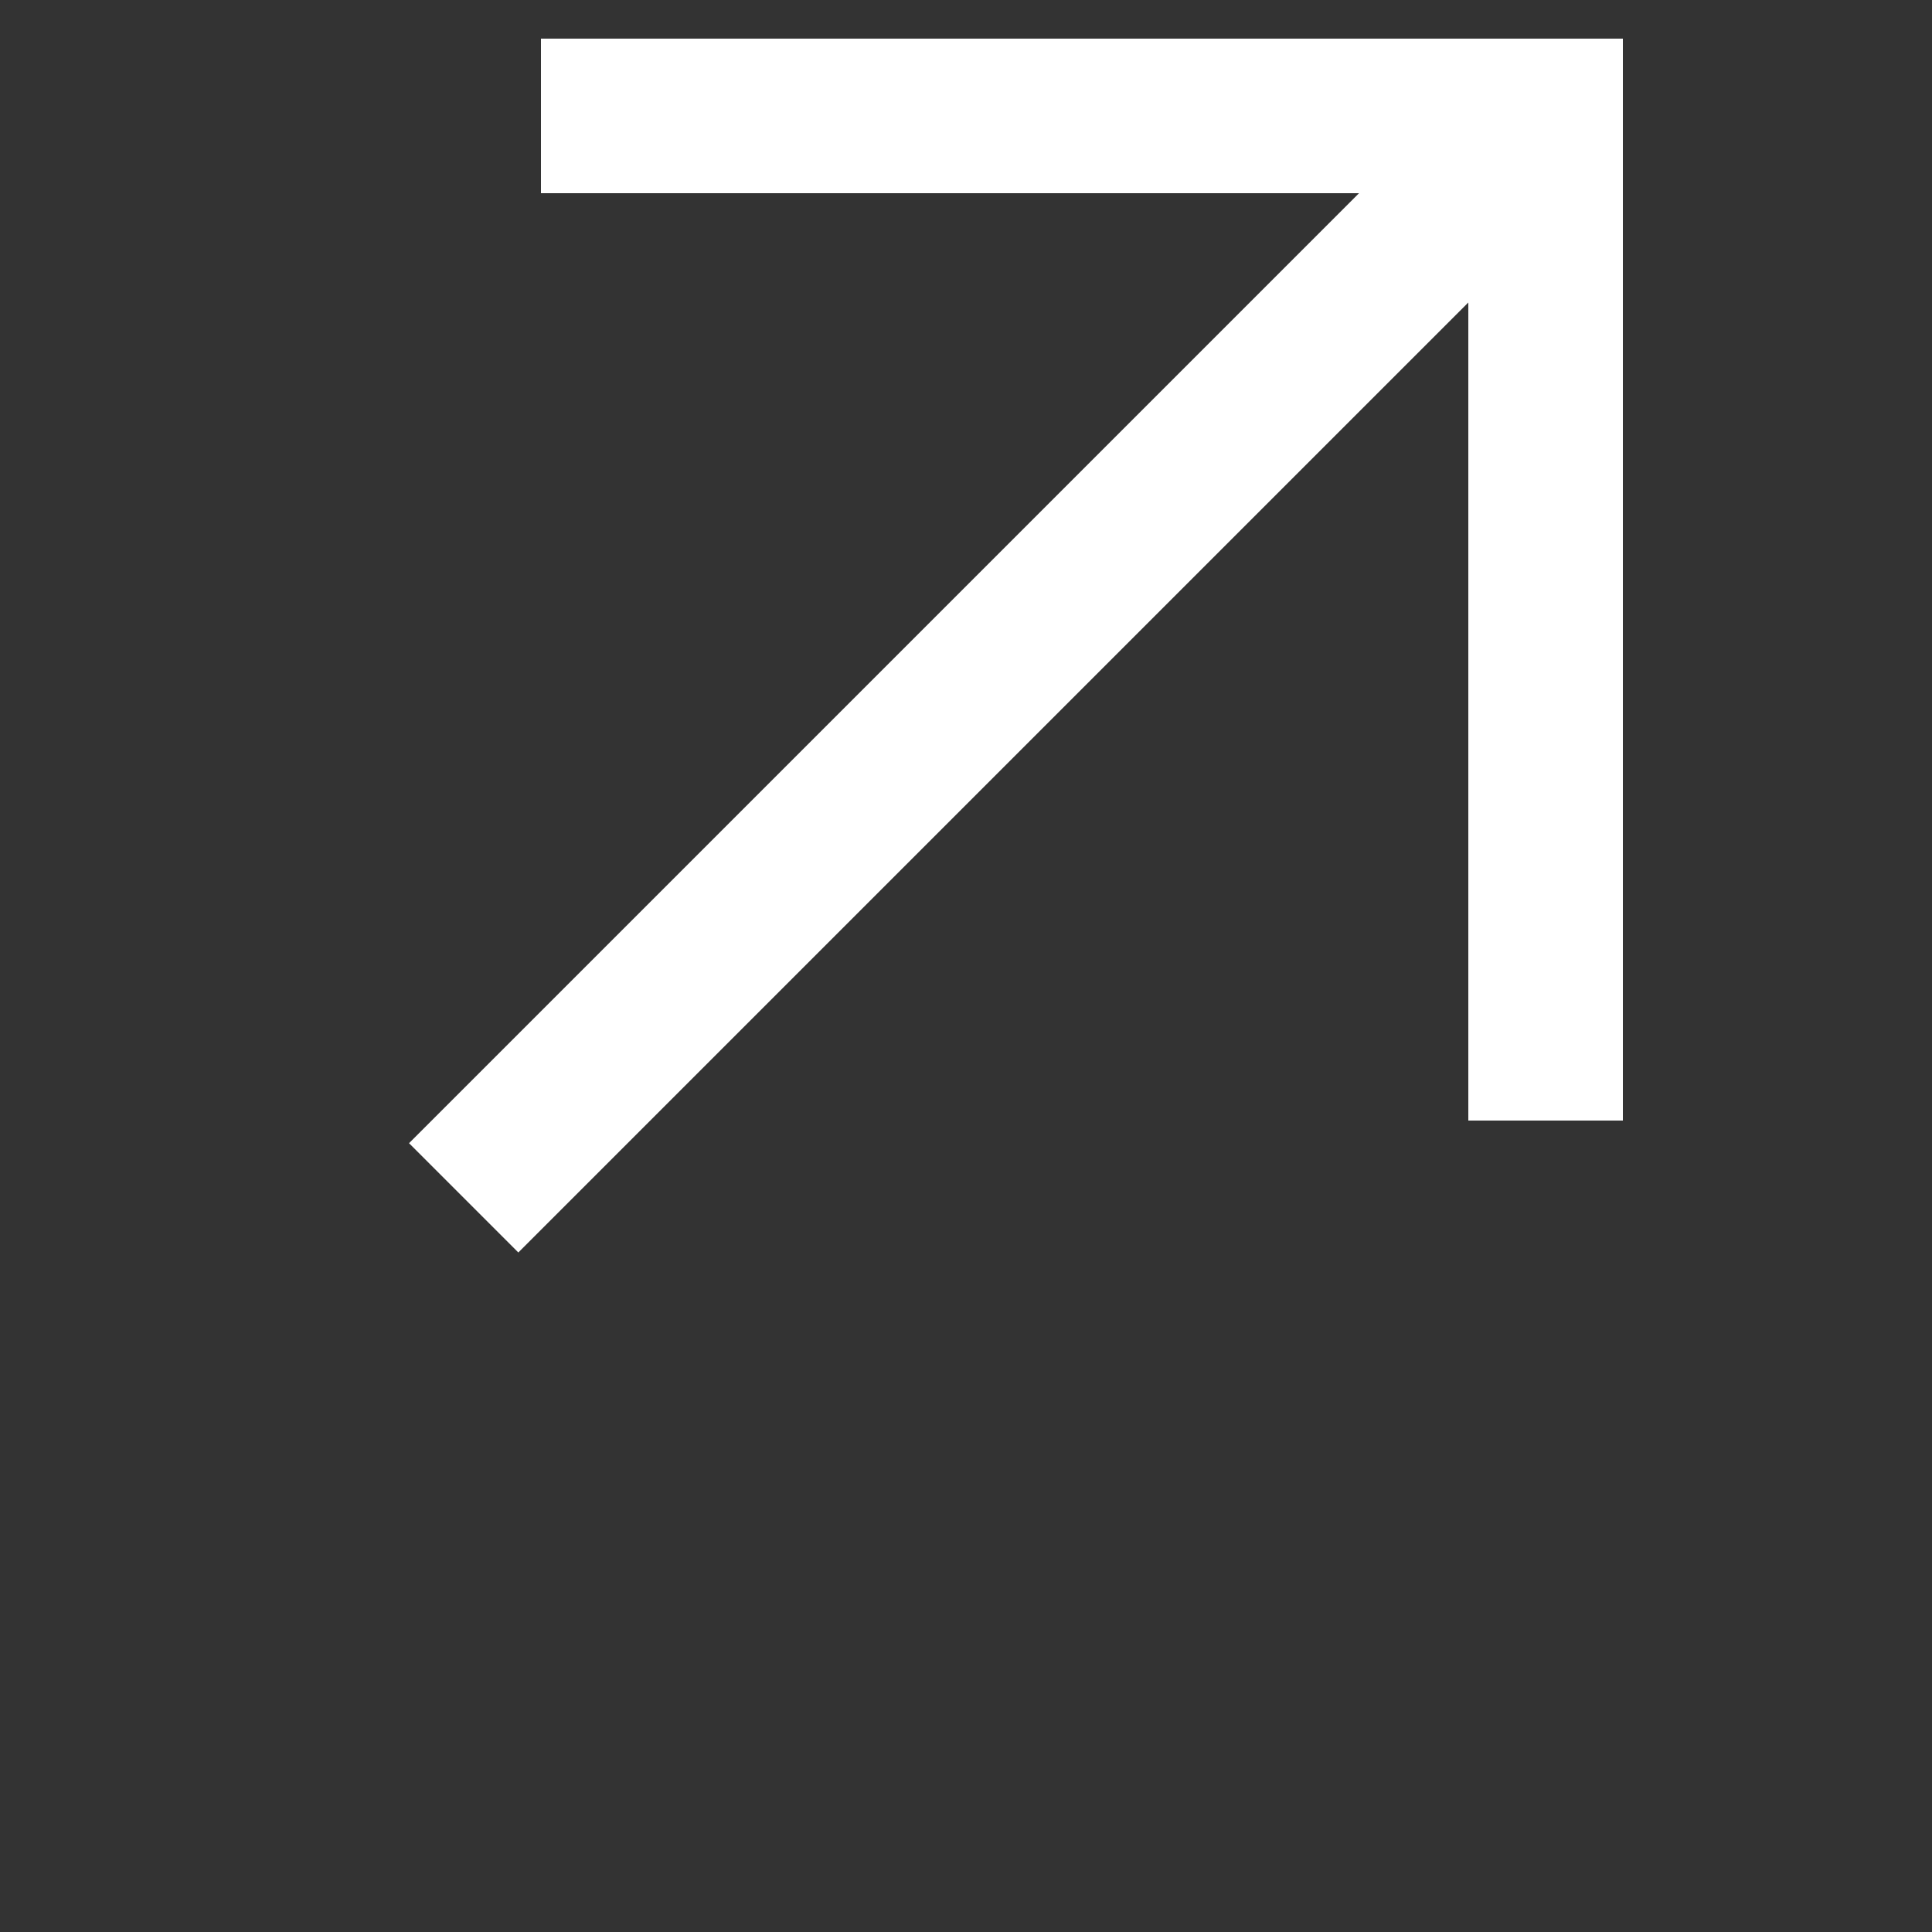
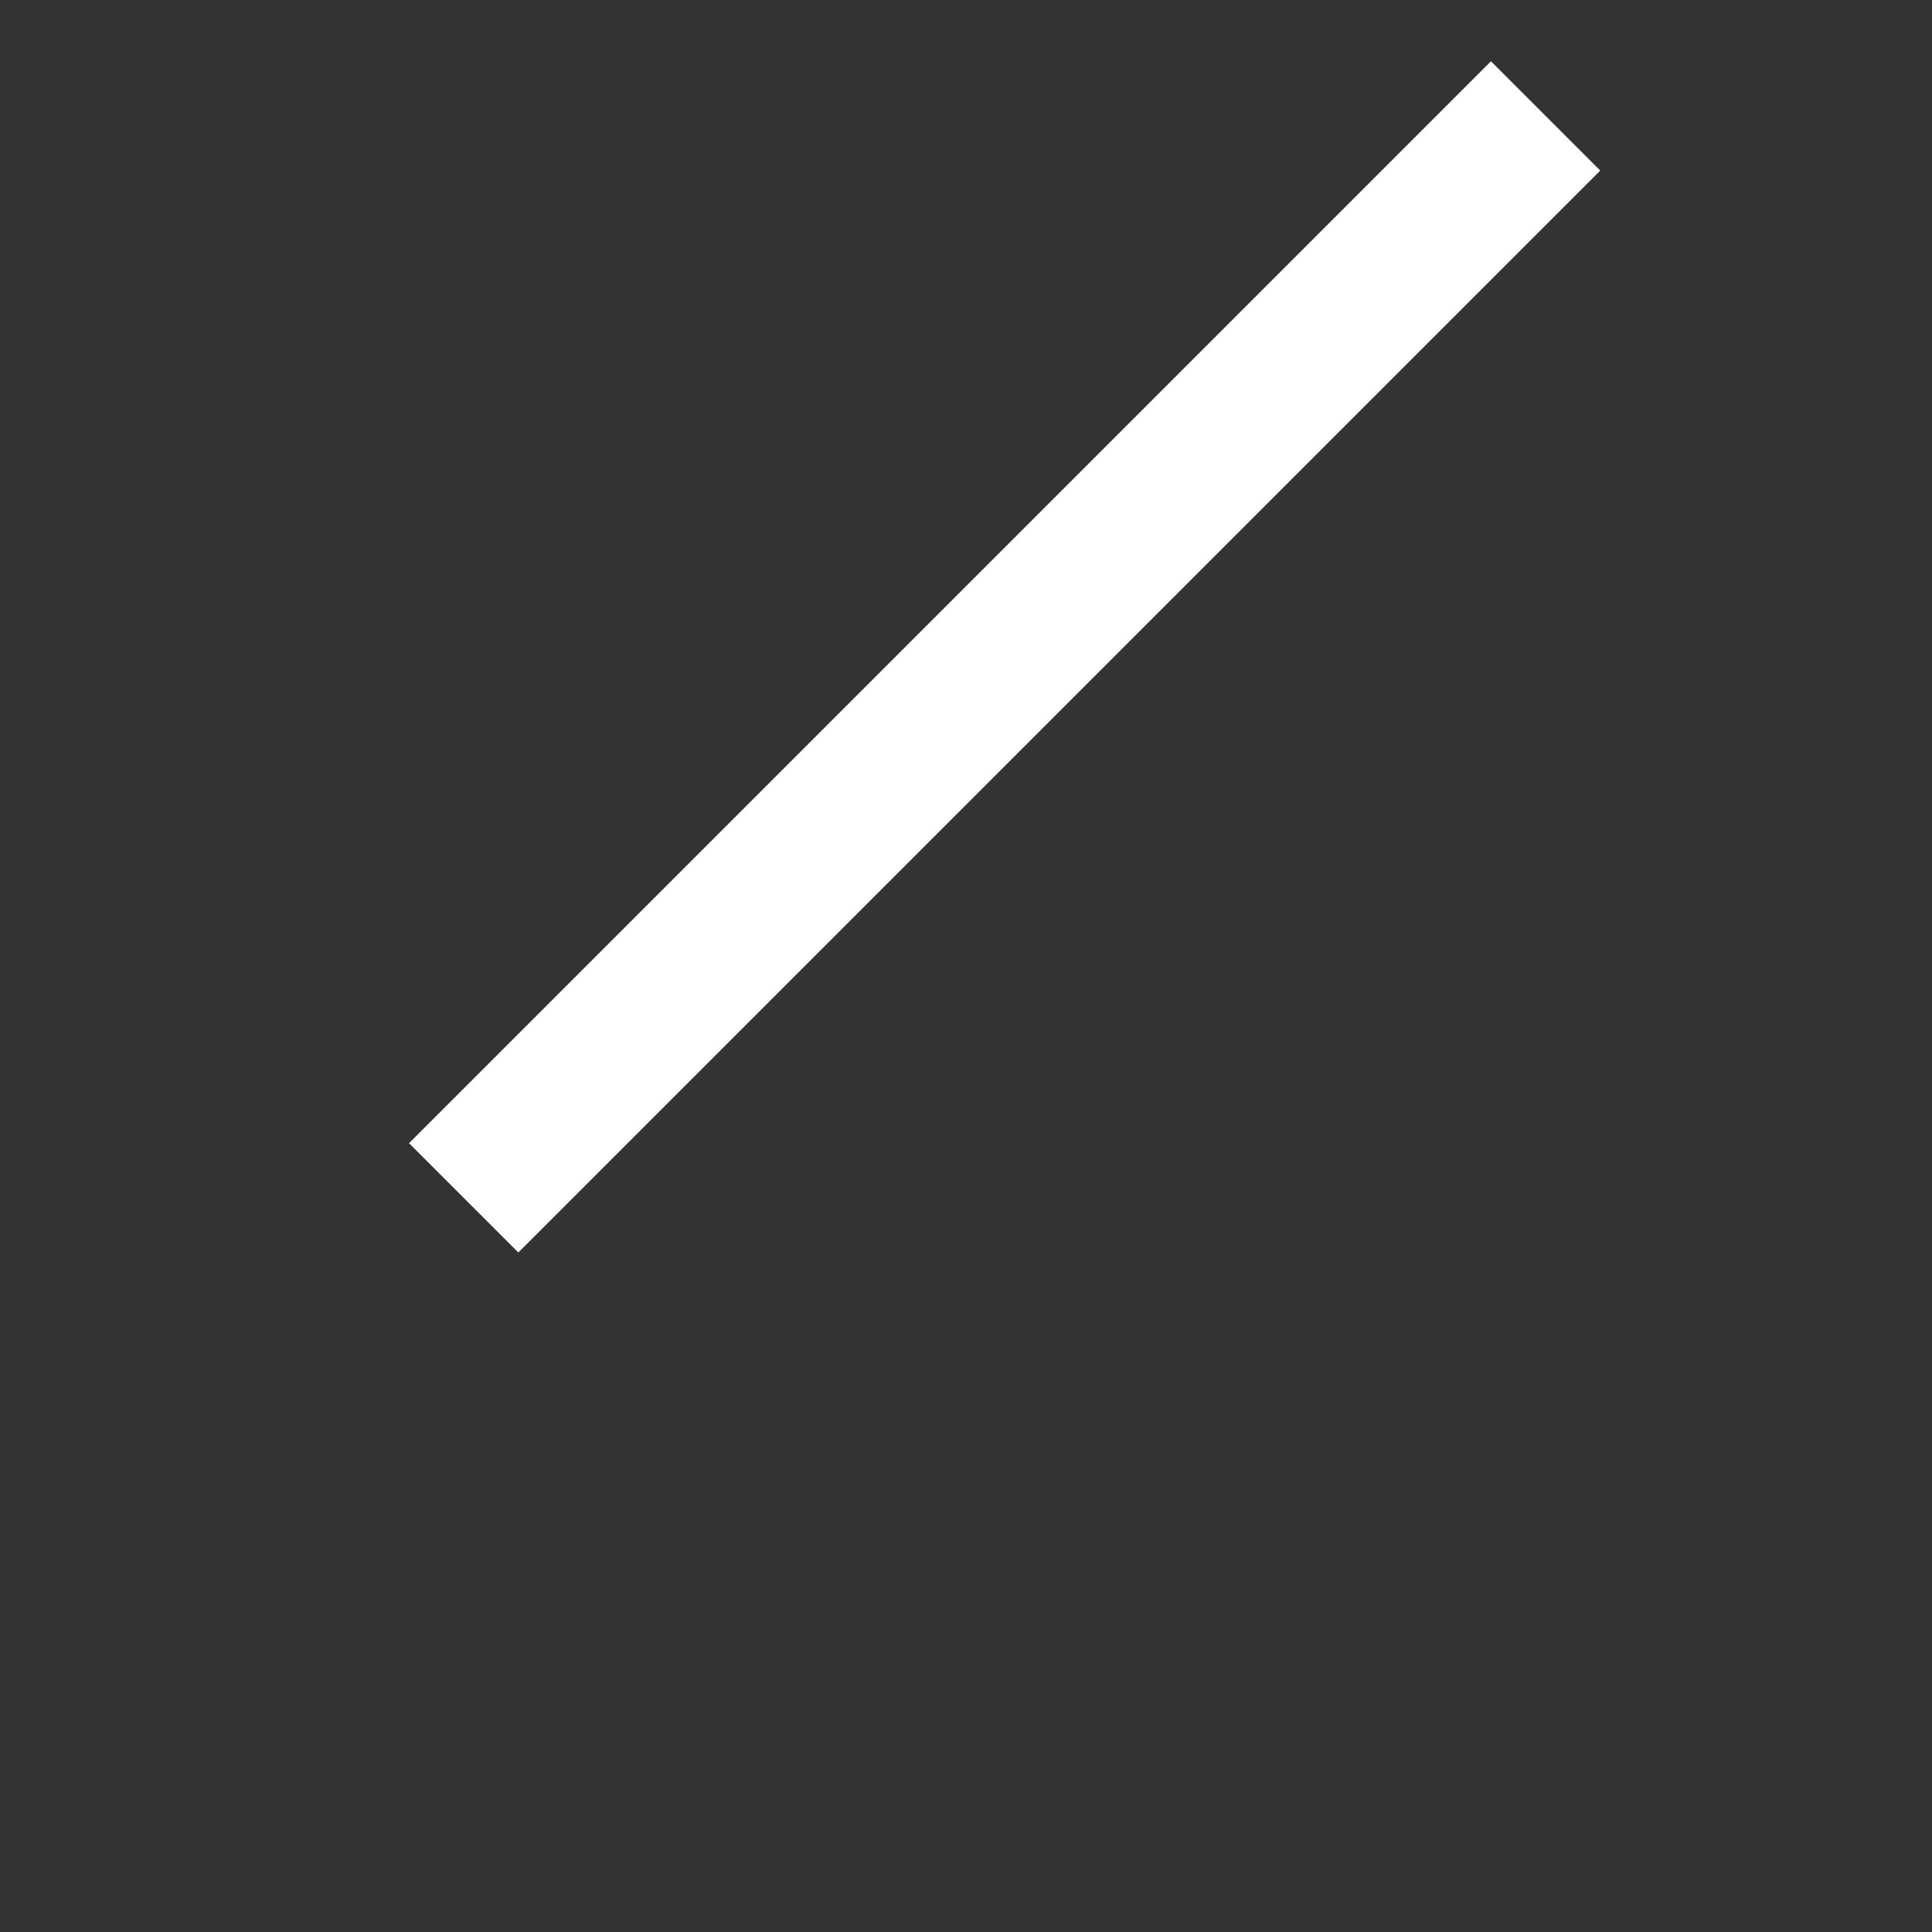
<svg xmlns="http://www.w3.org/2000/svg" width="25" height="25" viewBox="0 0 25 25" fill="none">
  <rect x="0" y="0" width="25" height="25" fill="#333333" stroke="none" />
-   <path d="M7 1.5H20V14.5" stroke="#FFFFFF" stroke-width="2" />
  <path d="M20 1.5L6 15.5" stroke="#FFFFFF" stroke-width="2" />
</svg>